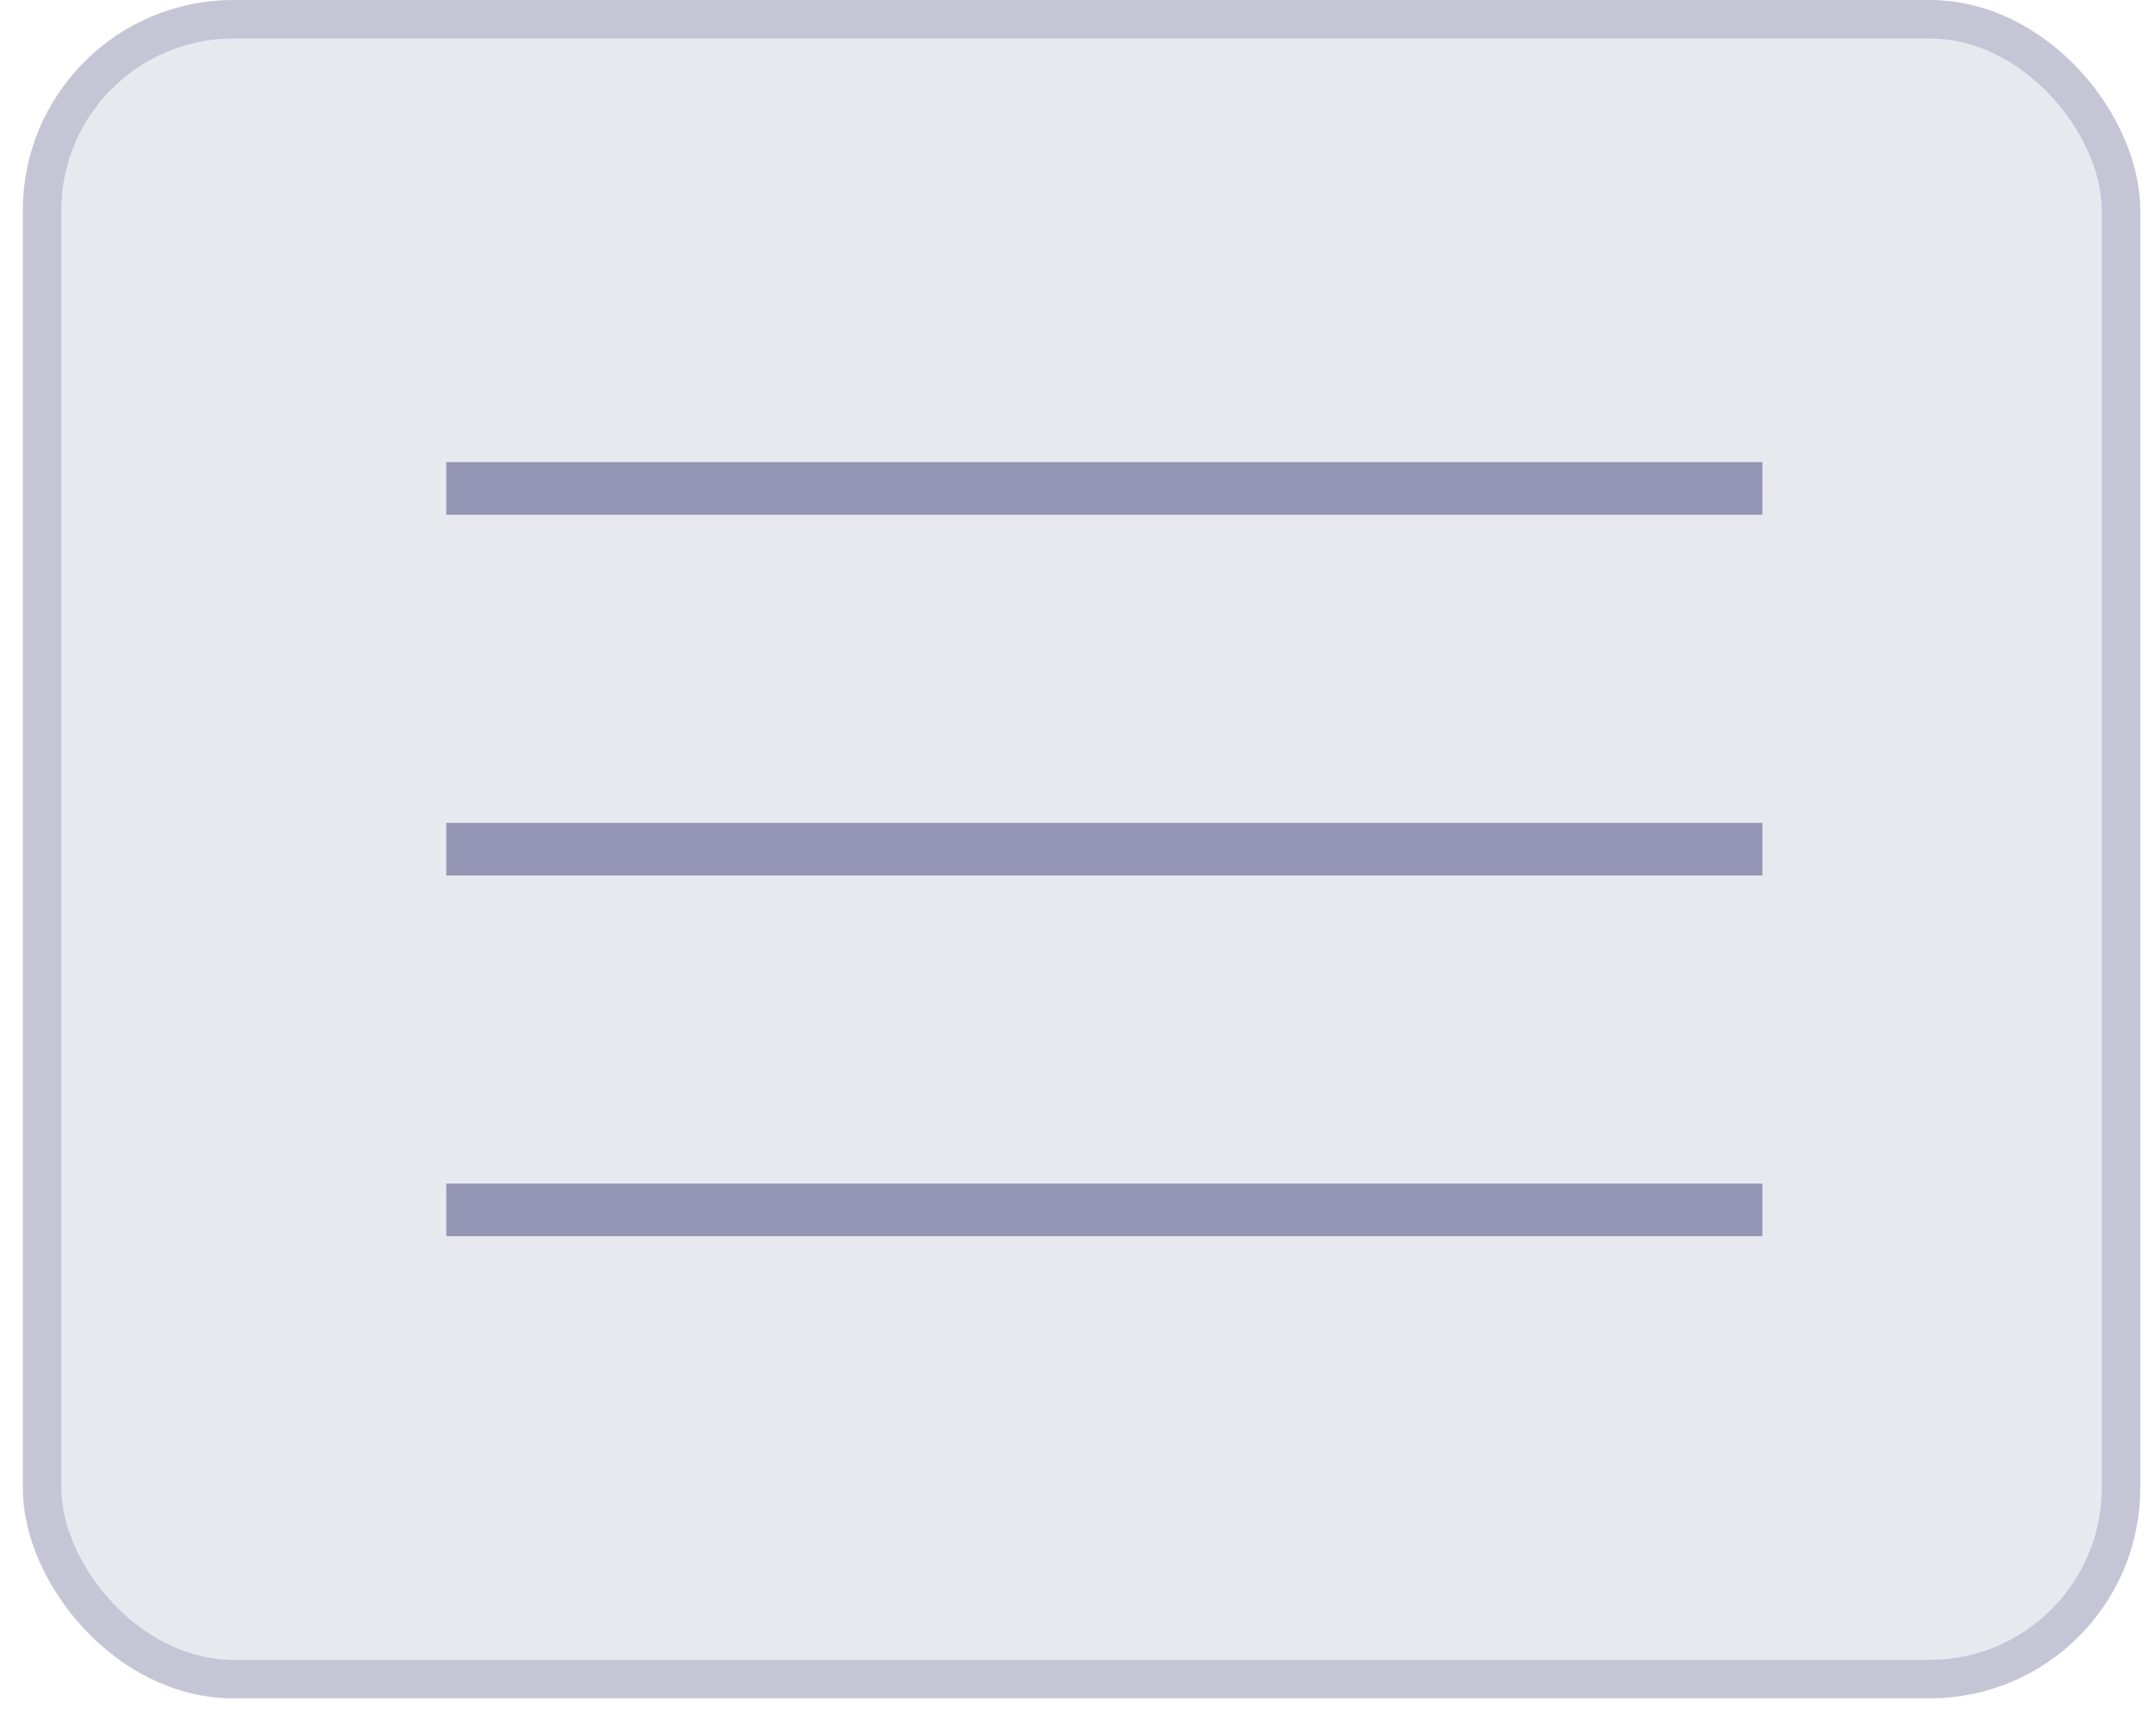
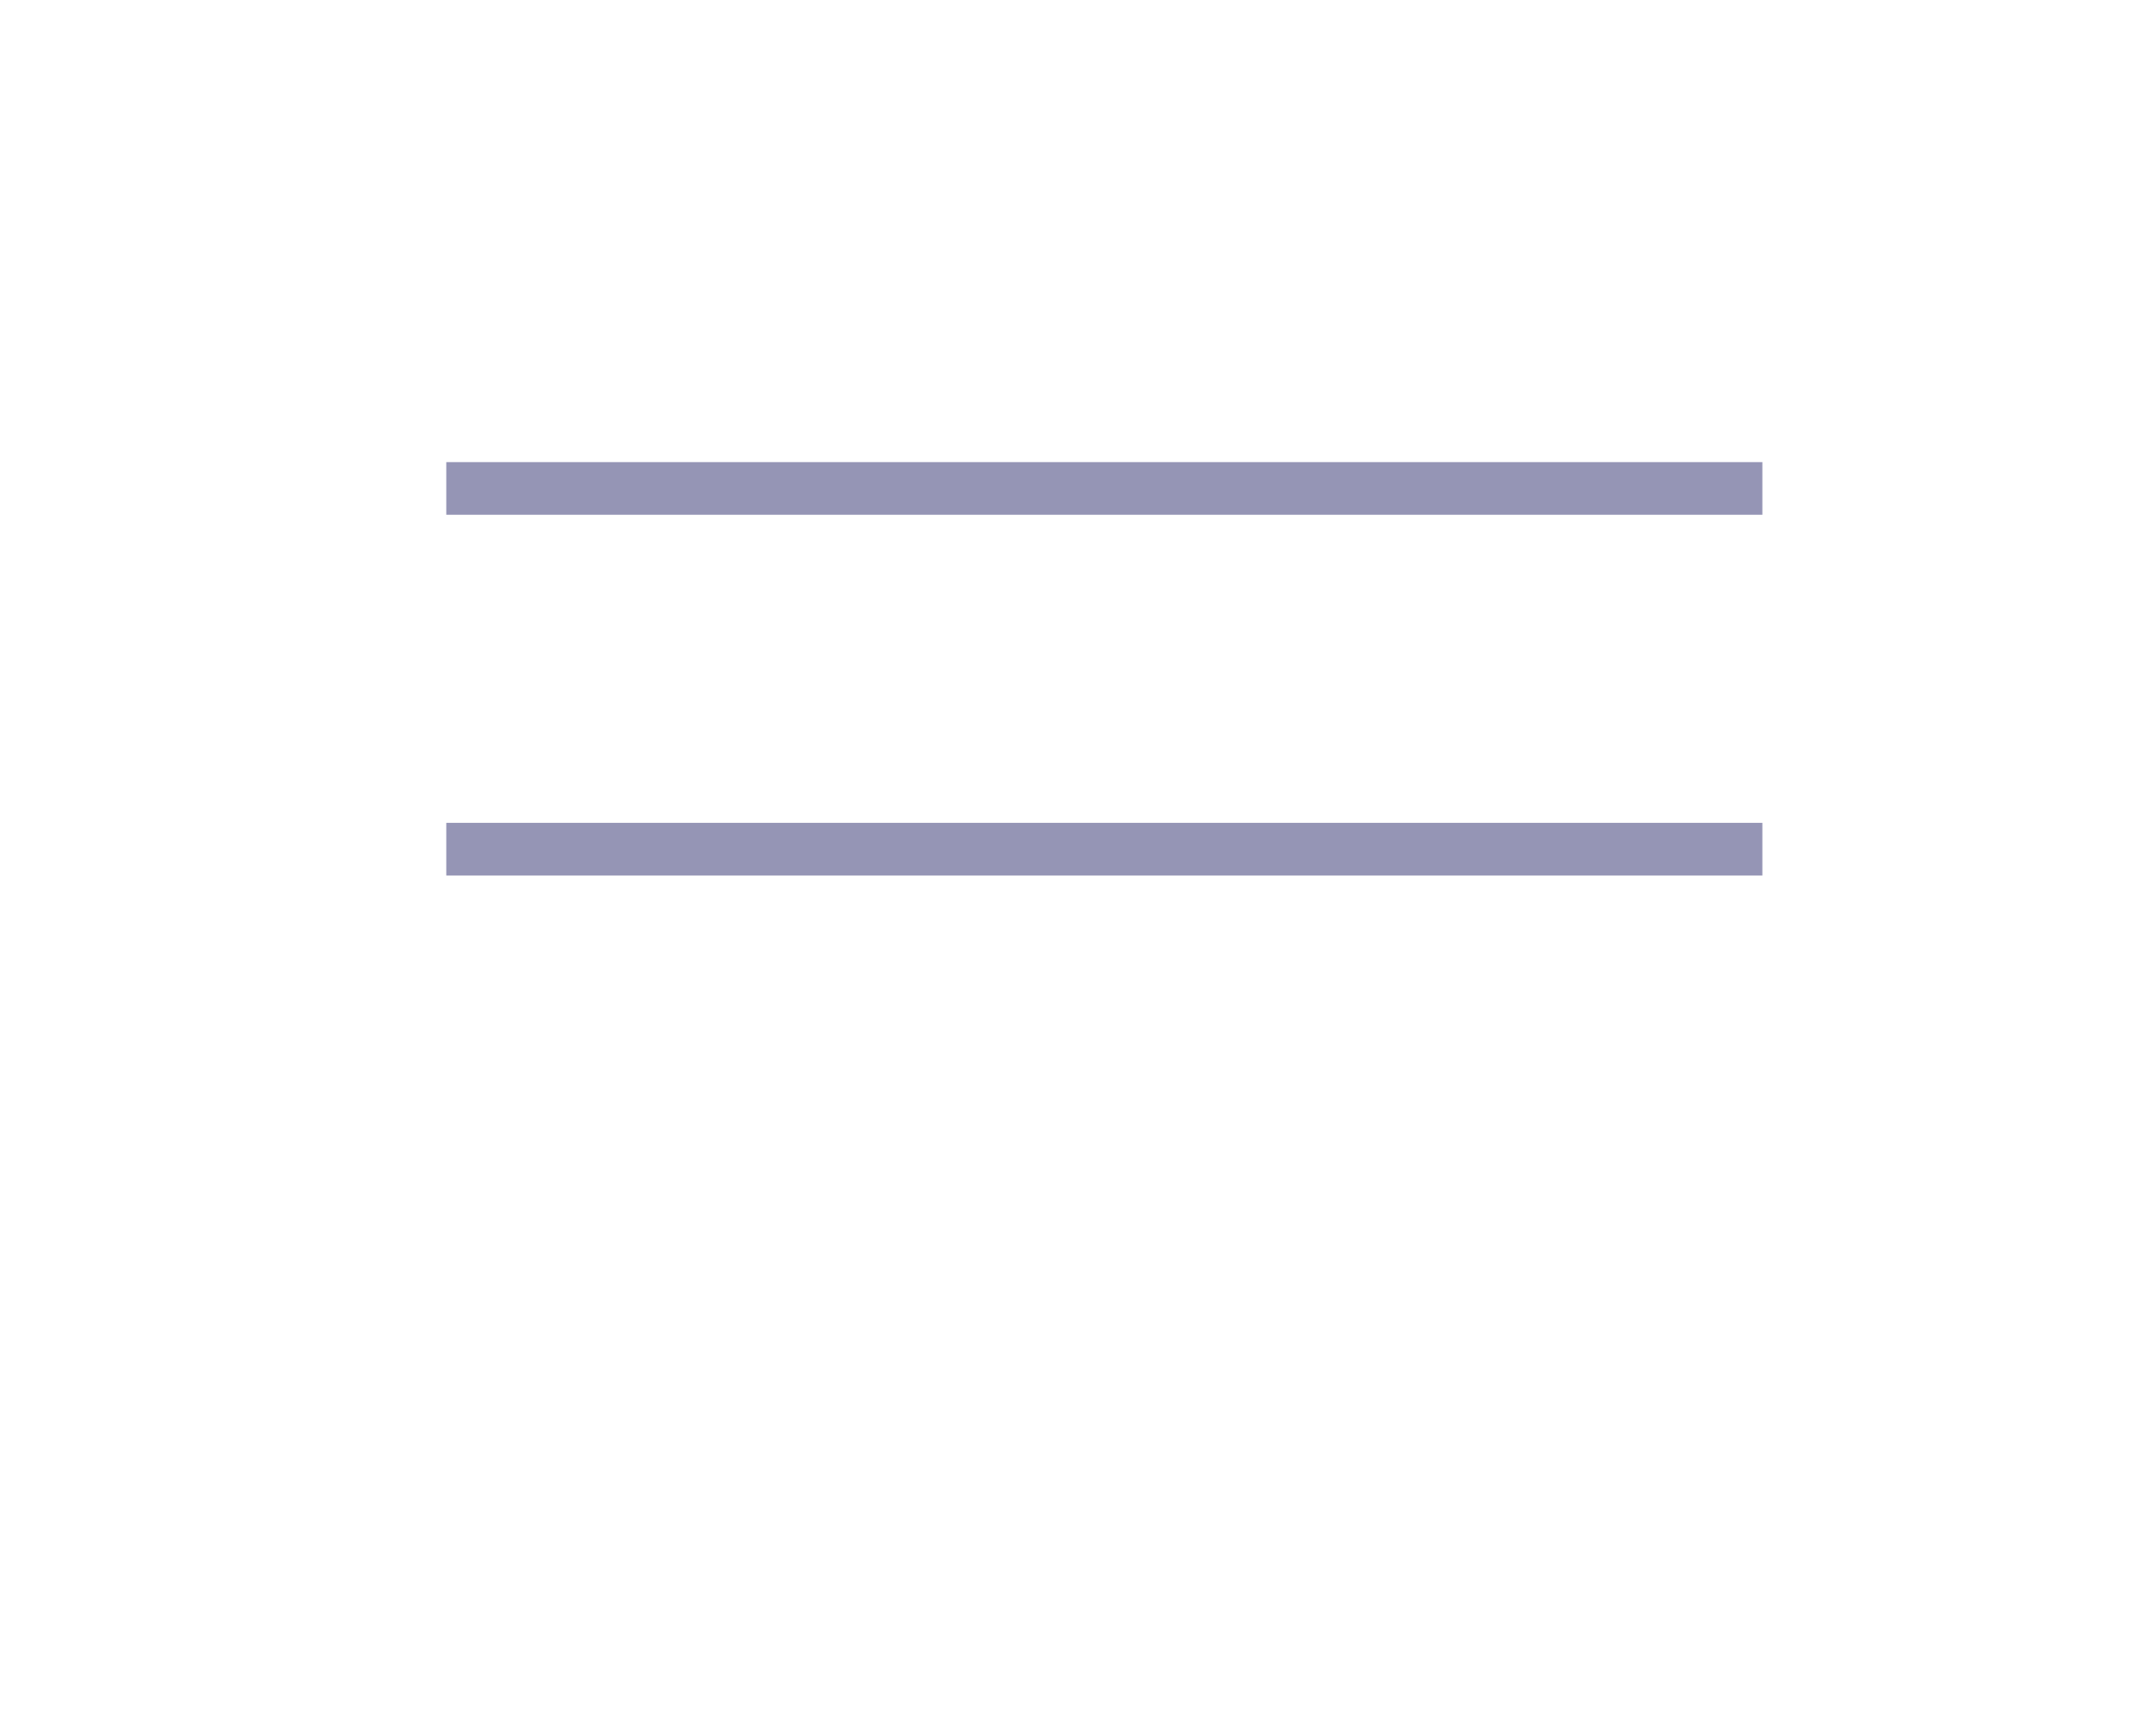
<svg xmlns="http://www.w3.org/2000/svg" width="56" height="45" viewBox="0 0 56 45" fill="none">
-   <rect x="1.092" y="0.5" width="54" height="43.102" rx="4.969" fill="#E8E8EF" />
  <rect x="11.592" y="12" width="34.184" height="1.367" fill="#9595B5" />
  <rect x="11.592" y="21.367" width="34.184" height="1.367" fill="#9595B5" />
-   <rect x="11.592" y="30.734" width="34.184" height="1.367" fill="#9595B5" />
-   <rect x="1.092" y="0.5" width="54" height="43.102" rx="4.969" stroke="#C6C5D6" />
</svg>